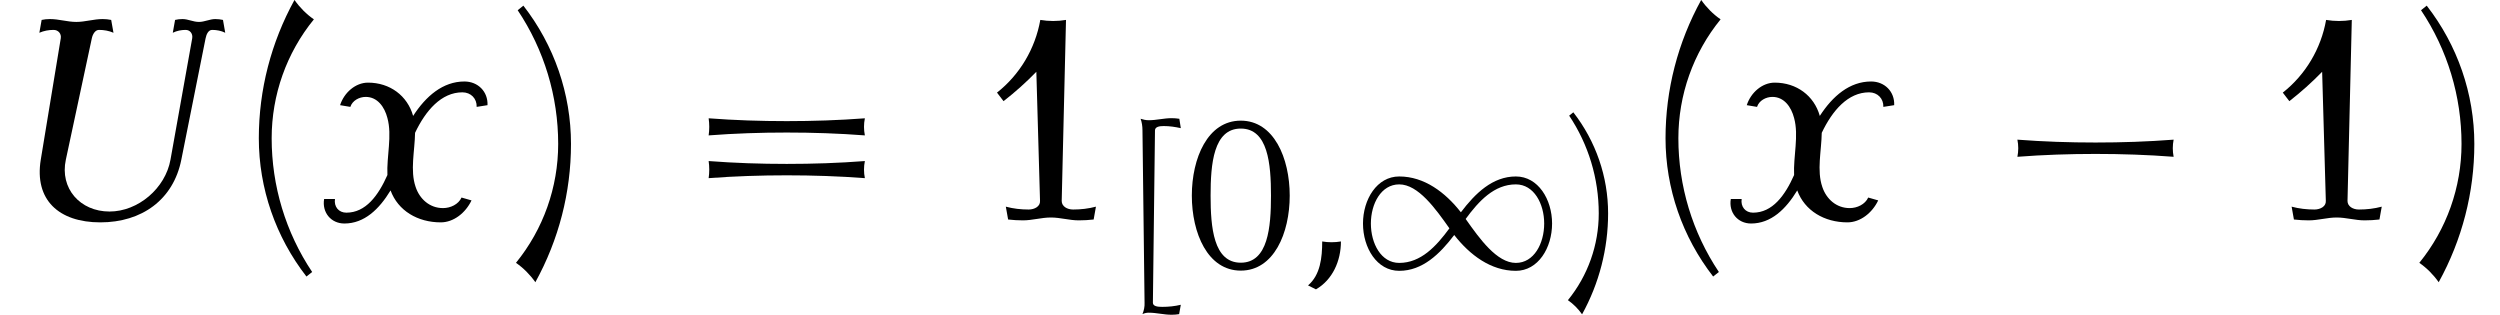
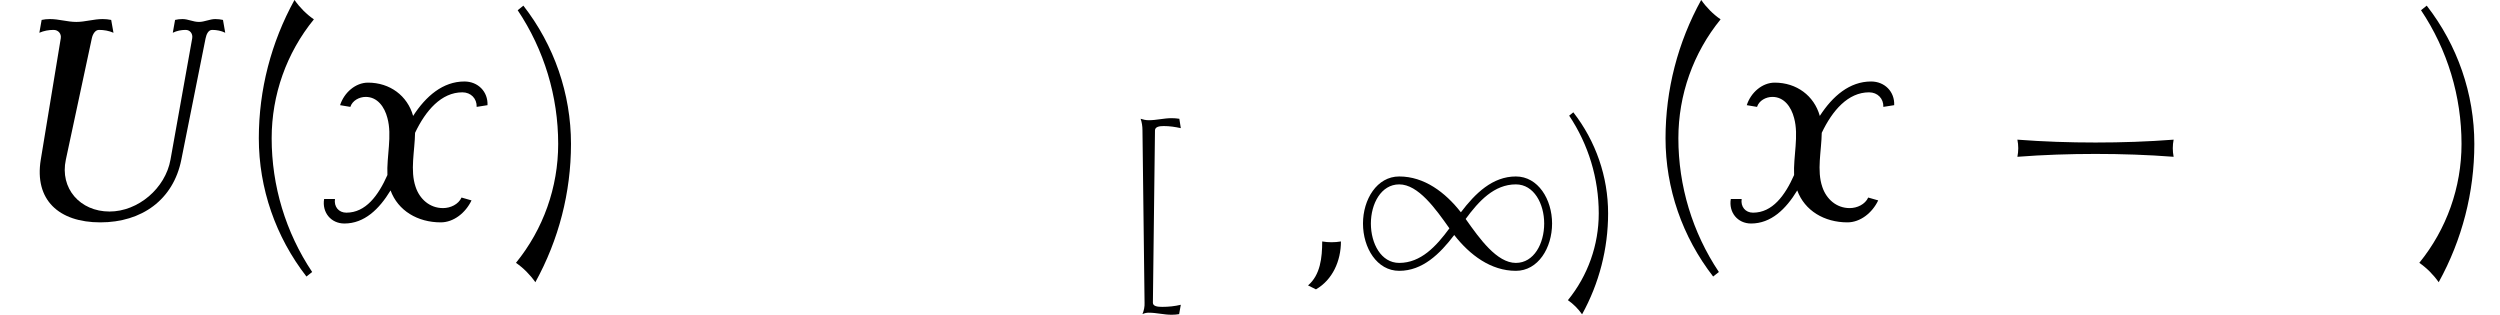
<svg xmlns="http://www.w3.org/2000/svg" xmlns:xlink="http://www.w3.org/1999/xlink" version="1.1" width="95.67pt" height="12.045pt" viewBox="70.735 60.342 95.67 12.045">
  <defs>
    <use id="g1-0" xlink:href="#g0-0" transform="scale(1.369)" />
    <use id="g5-40" xlink:href="#g4-40" transform="scale(1.369)" />
    <use id="g5-41" xlink:href="#g4-41" transform="scale(1.369)" />
    <use id="g5-49" xlink:href="#g4-49" transform="scale(1.369)" />
    <use id="g5-61" xlink:href="#g4-61" transform="scale(1.369)" />
    <use id="g3-85" xlink:href="#g2-85" transform="scale(1.369)" />
    <use id="g3-120" xlink:href="#g2-120" transform="scale(1.369)" />
    <path id="g2-59" d="M1.737-1.036C1.498-.996 1.251-.996 1.02-1.036C1.02-.414 .948 .247 .478 .646L.781 .797C1.419 .43 1.737-.295 1.737-1.036Z" />
    <path id="g2-85" d="M6.296-5.22L6.233-5.579C6.161-5.595 6.089-5.603 6.017-5.603C5.866-5.603 5.715-5.523 5.563-5.523C5.396-5.523 5.26-5.603 5.101-5.603C5.029-5.603 4.957-5.595 4.894-5.579L4.83-5.22C4.941-5.276 5.069-5.3 5.189-5.3C5.316-5.3 5.396-5.189 5.372-5.061L4.766-1.674C4.623-.869 3.858-.223 3.061-.223C2.24-.223 1.666-.869 1.841-1.674L2.566-5.061C2.59-5.181 2.662-5.3 2.766-5.3C2.909-5.3 3.045-5.276 3.172-5.22L3.108-5.579C3.029-5.595 2.949-5.603 2.869-5.603C2.622-5.603 2.375-5.523 2.136-5.523C1.881-5.523 1.65-5.603 1.395-5.603C1.315-5.603 1.235-5.595 1.164-5.579L1.1-5.22C1.227-5.276 1.363-5.3 1.498-5.3C1.626-5.3 1.722-5.197 1.698-5.061L1.14-1.674C.956-.55 1.642 .08 2.805 .08C3.961 .08 4.846-.55 5.069-1.674L5.746-5.061C5.77-5.181 5.826-5.3 5.93-5.3C6.057-5.3 6.185-5.276 6.296-5.22Z" />
    <path id="g2-120" d="M4.615-3.196C4.631-3.571 4.352-3.858 3.969-3.858C3.371-3.858 2.893-3.451 2.534-2.893V-2.901C2.375-3.459 1.889-3.826 1.275-3.826C.925-3.826 .606-3.547 .494-3.196L.781-3.148C.837-3.324 1.028-3.427 1.211-3.427C1.538-3.427 1.737-3.148 1.817-2.837C1.953-2.343 1.793-1.769 1.817-1.243C1.562-.669 1.211-.191 .669-.191C.454-.191 .319-.359 .351-.574H.048C-.016-.199 .239 .112 .614 .112C1.172 .112 1.586-.287 1.905-.813C2.112-.247 2.662 .08 3.308 .08C3.666 .08 4.001-.183 4.168-.534L3.889-.614C3.802-.422 3.579-.319 3.371-.319C2.997-.319 2.718-.574 2.606-.909C2.447-1.371 2.582-1.913 2.59-2.423C2.885-3.045 3.324-3.555 3.913-3.555C4.152-3.555 4.32-3.379 4.312-3.148L4.615-3.196Z" />
    <path id="g4-40" d="M2.256-5.595C2.048-5.738 1.865-5.922 1.714-6.137C1.06-4.949 .717-3.626 .717-2.271C.717-.869 1.188 .486 2.048 1.594L2.208 1.467C1.467 .359 1.076-.94 1.076-2.271C1.076-3.483 1.49-4.655 2.256-5.595Z" />
    <path id="g4-41" d="M1.777-2.112C1.777-3.515 1.307-4.87 .446-5.978L.287-5.85C1.028-4.742 1.419-3.443 1.419-2.112C1.419-.901 1.004 .271 .239 1.211C.446 1.355 .63 1.538 .781 1.753C1.435 .566 1.777-.757 1.777-2.112Z" />
-     <path id="g4-48" d="M3.945-2.79C3.945-4.224 3.339-5.659 2.072-5.659S.199-4.224 .199-2.79S.805 .08 2.072 .08S3.945-1.355 3.945-2.79ZM3.228-2.79C3.228-1.578 3.116-.223 2.072-.223S.917-1.578 .917-2.79S1.028-5.356 2.072-5.356S3.228-4.001 3.228-2.79Z" />
-     <path id="g4-49" d="M3.332-.359C3.124-.303 2.909-.279 2.694-.279C2.527-.279 2.375-.367 2.375-.518L2.495-5.579C2.256-5.539 2.016-5.539 1.777-5.579C1.634-4.774 1.203-4.049 .566-3.547L.749-3.308C1.076-3.563 1.379-3.834 1.666-4.129L1.769-.518C1.777-.367 1.618-.279 1.451-.279C1.235-.279 1.02-.303 .813-.359L.877 0C1.012 .016 1.156 .024 1.291 .024C1.554 .024 1.809-.056 2.072-.056S2.59 .024 2.853 .024C2.989 .024 3.132 .016 3.268 0L3.332-.359Z" />
-     <path id="g4-61" d="M5.284-2.351C5.252-2.511 5.252-2.67 5.284-2.829C4.559-2.774 3.826-2.75 3.1-2.75S1.642-2.774 .917-2.829C.94-2.67 .94-2.511 .917-2.351C1.642-2.407 2.375-2.431 3.1-2.431S4.559-2.407 5.284-2.351ZM5.284-1.156C5.252-1.315 5.252-1.474 5.284-1.634C4.559-1.578 3.826-1.554 3.1-1.554S1.642-1.578 .917-1.634C.94-1.474 .94-1.315 .917-1.156C1.642-1.211 2.375-1.235 3.1-1.235S4.559-1.211 5.284-1.156Z" />
    <path id="g4-91" d="M2.136 1.387C1.905 1.443 1.666 1.467 1.427 1.467C1.259 1.467 1.068 1.451 1.068 1.307L1.148-5.292C1.156-5.428 1.323-5.452 1.482-5.452C1.706-5.452 1.921-5.42 2.136-5.372L2.08-5.731C1.977-5.746 1.881-5.754 1.785-5.754C1.49-5.754 1.203-5.675 .909-5.675C.805-5.675 .693-5.699 .598-5.731C.646-5.595 .669-5.444 .669-5.292L.749 1.307C.757 1.459 .725 1.602 .669 1.745C.749 1.706 .829 1.69 .909 1.69C1.203 1.69 1.49 1.769 1.785 1.769C1.881 1.769 1.977 1.761 2.072 1.745L2.136 1.387Z" />
    <path id="g0-0" d="M5.483-1.753C5.452-1.913 5.452-2.072 5.483-2.232C4.758-2.176 4.025-2.152 3.3-2.152S1.841-2.176 1.116-2.232C1.148-2.072 1.148-1.913 1.116-1.753C1.841-1.809 2.574-1.833 3.3-1.833S4.758-1.809 5.483-1.753Z" />
    <path id="g0-49" d="M7.603-1.722C7.603-2.646 7.069-3.523 6.217-3.523C5.324-3.523 4.663-2.877 4.113-2.152C3.515-2.917 2.71-3.523 1.753-3.523C.901-3.523 .367-2.646 .367-1.722C.367-.789 .901 .088 1.753 .088C2.646 .088 3.308-.558 3.858-1.283C4.455-.518 5.26 .088 6.217 .088C7.069 .088 7.603-.789 7.603-1.722ZM7.301-1.722C7.301-.956 6.91-.215 6.217-.215C5.491-.215 4.83-1.14 4.296-1.897C4.798-2.582 5.388-3.22 6.217-3.22C6.91-3.22 7.301-2.479 7.301-1.722ZM3.674-1.538C3.172-.853 2.582-.215 1.753-.215C1.06-.215 .669-.956 .669-1.722C.669-2.479 1.06-3.22 1.753-3.22C2.479-3.22 3.14-2.295 3.674-1.538Z" />
  </defs>
  <g id="page1">
    <use x="70.735" y="68.742" xlink:href="#g3-85" />
    <use x="79.658" y="68.742" xlink:href="#g5-40" />
    <use x="83.073" y="68.742" xlink:href="#g3-120" />
    <use x="90.153" y="68.742" xlink:href="#g5-41" />
    <use x="96.598" y="68.742" xlink:href="#g5-61" />
    <use x="108.113" y="68.742" xlink:href="#g5-49" />
    <use x="113.786" y="70.618" xlink:href="#g4-91" />
    <use x="116.145" y="70.618" xlink:href="#g4-48" />
    <use x="120.313" y="70.618" xlink:href="#g2-59" />
    <use x="122.527" y="70.618" xlink:href="#g0-49" />
    <use x="130.497" y="70.618" xlink:href="#g4-41" />
    <use x="133.49" y="68.742" xlink:href="#g5-40" />
    <use x="136.904" y="68.742" xlink:href="#g3-120" />
    <use x="146.409" y="68.742" xlink:href="#g1-0" />
    <use x="157.318" y="68.742" xlink:href="#g5-49" />
    <use x="162.99" y="68.742" xlink:href="#g5-41" />
  </g>
</svg>